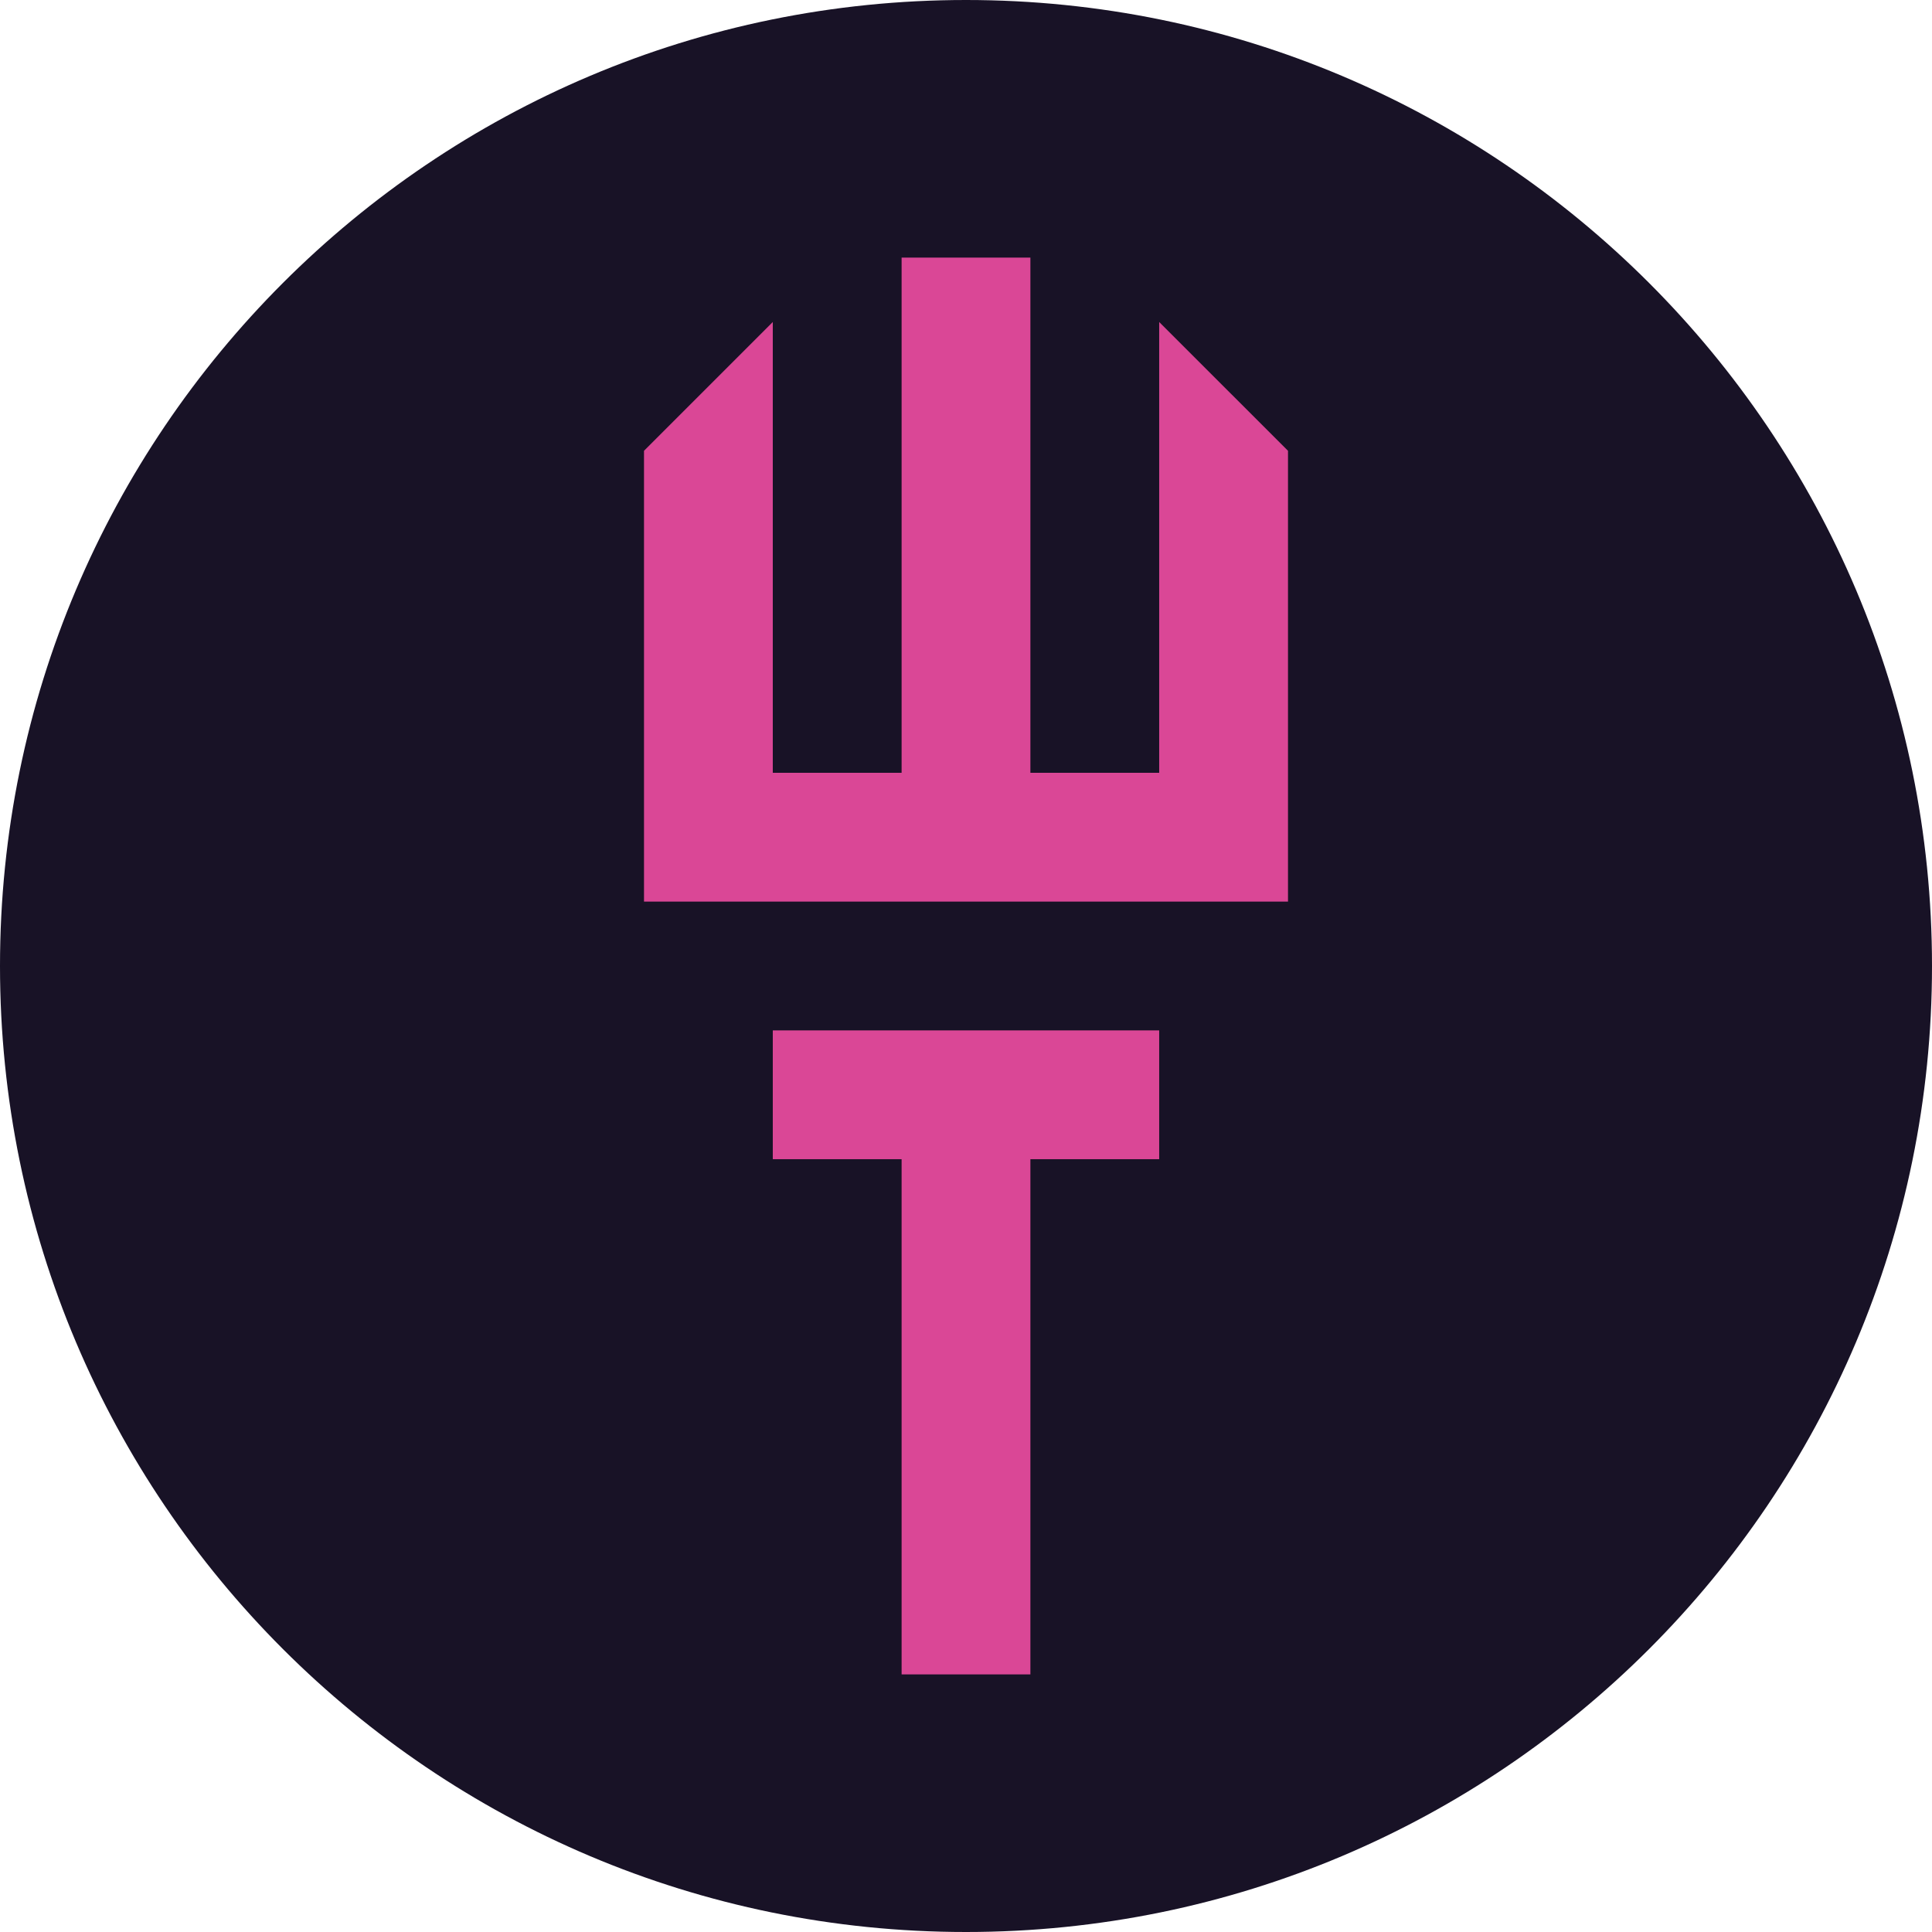
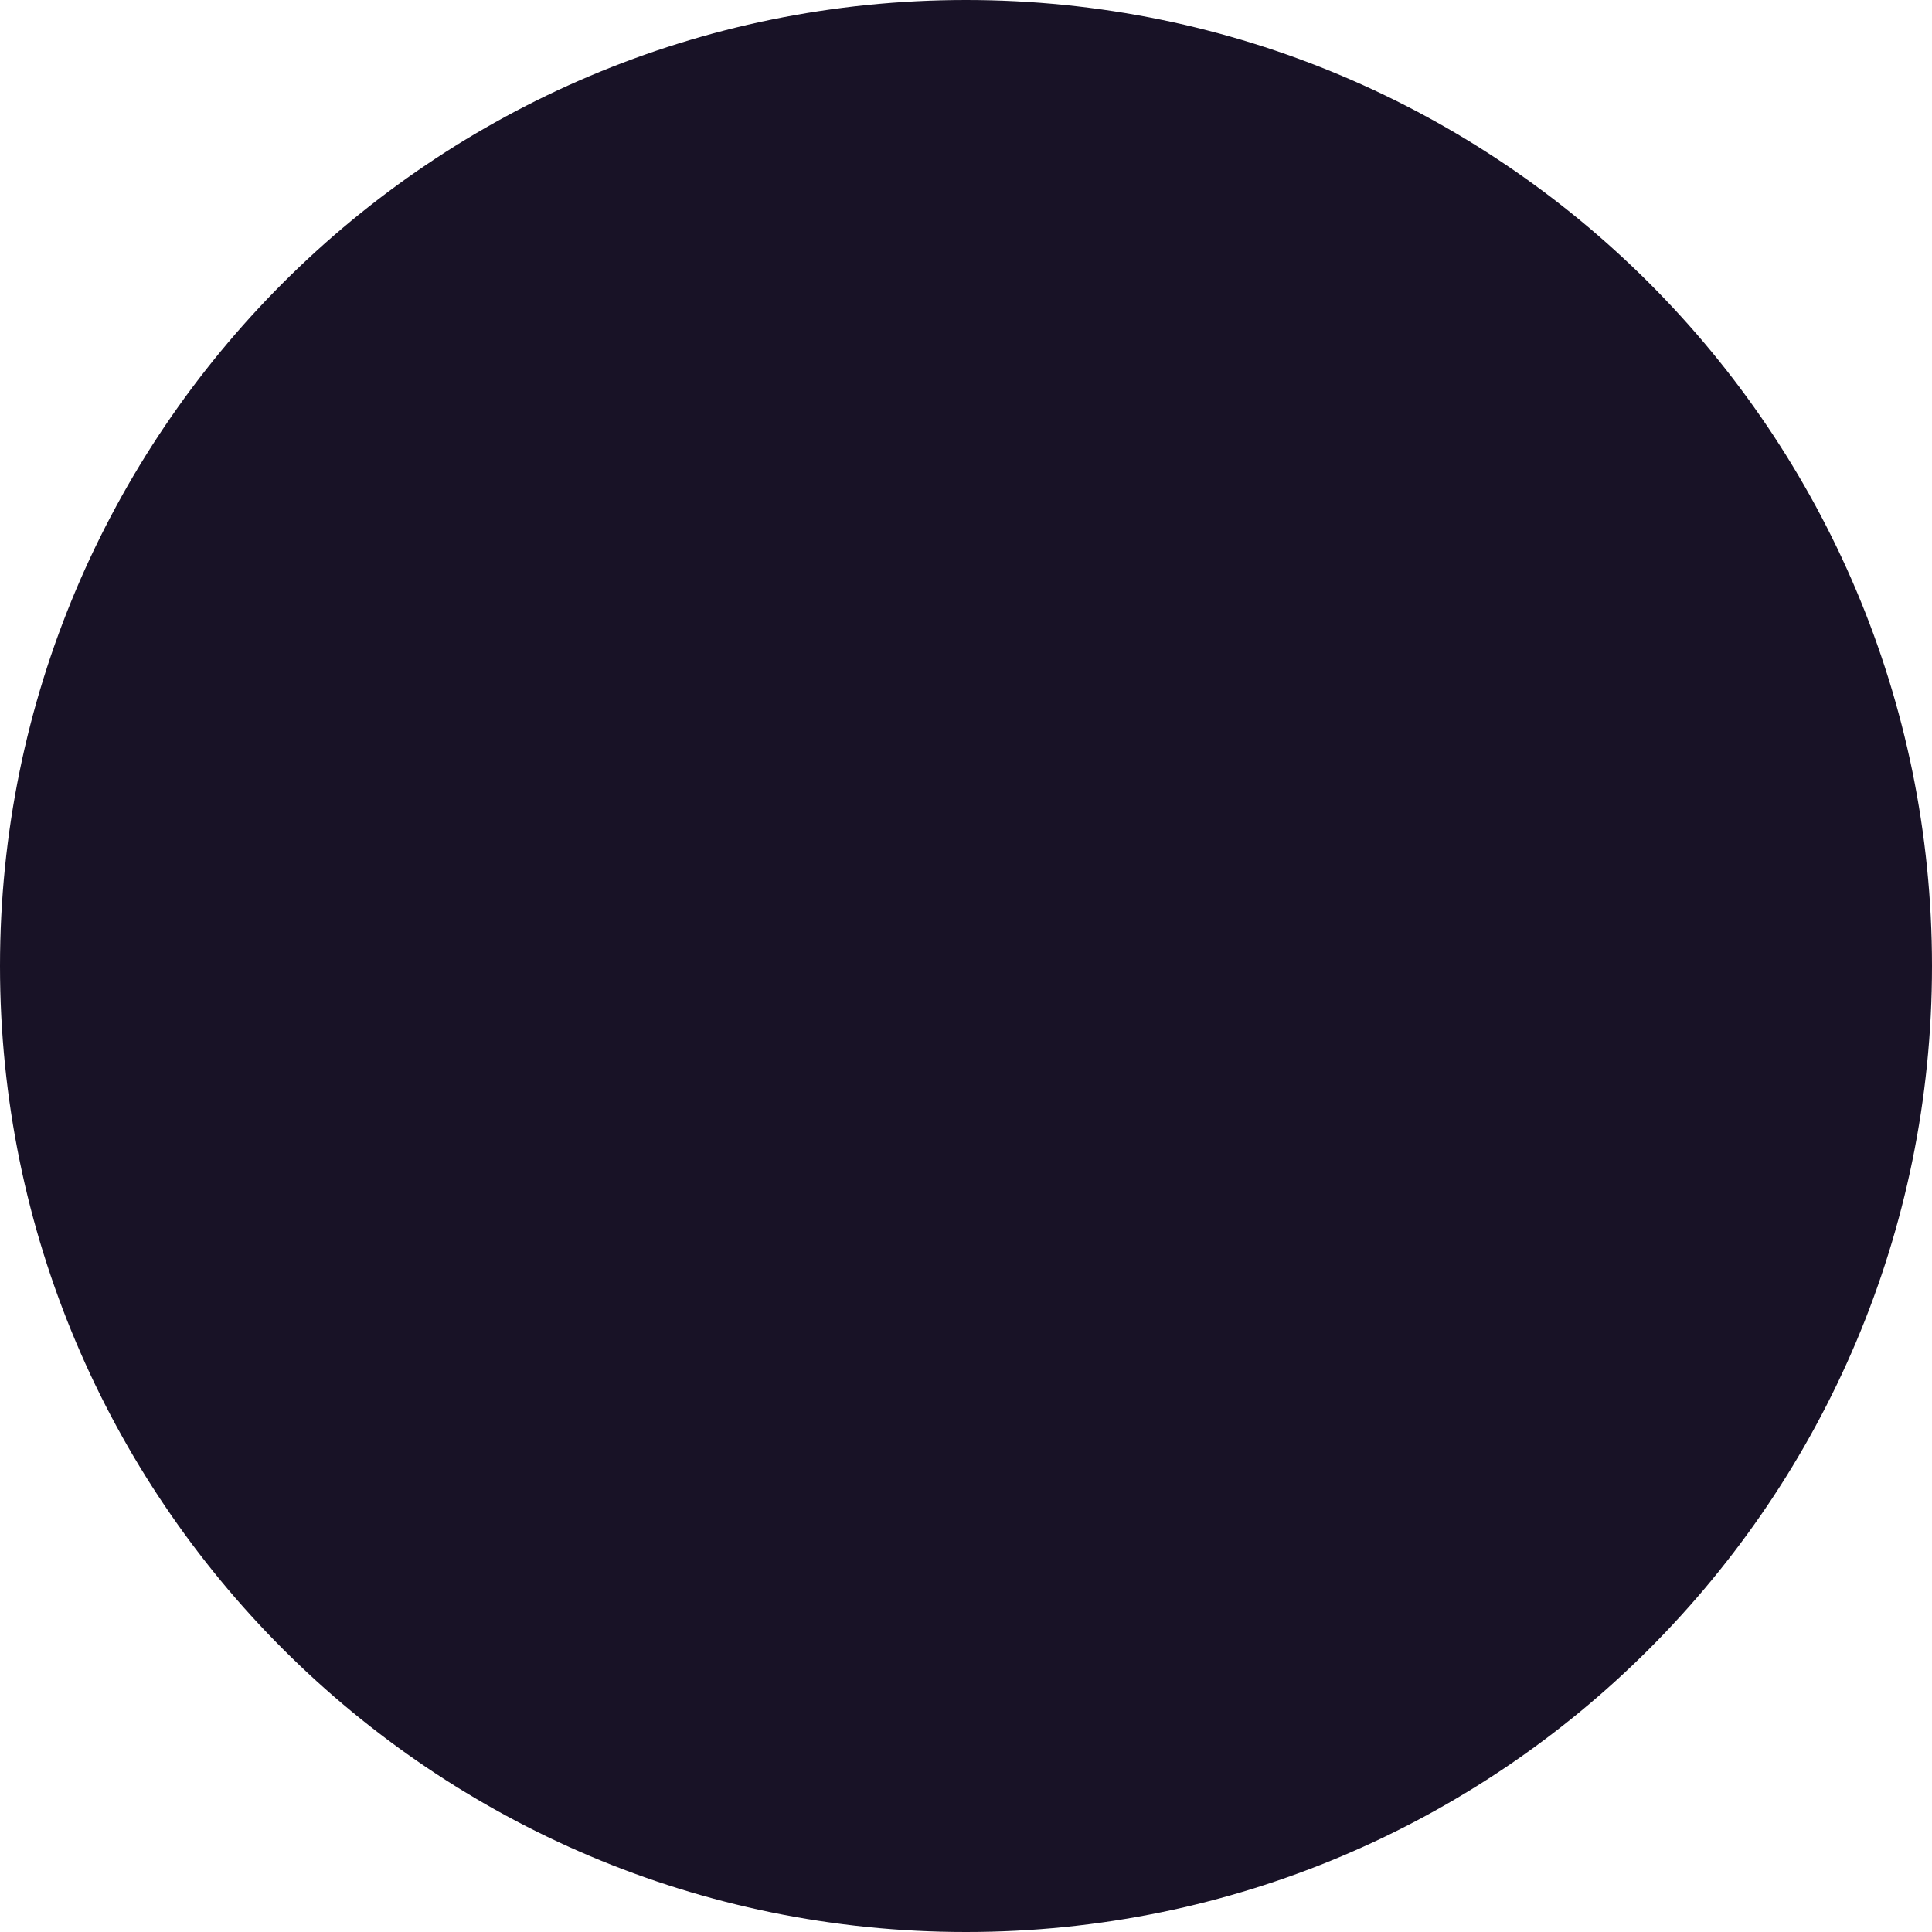
<svg xmlns="http://www.w3.org/2000/svg" viewBox="0 0 1499.76 1499.76" id="Layer_1">
  <defs>
    <style>.cls-1{fill:#da4796;}.cls-2{fill:#181226;}</style>
  </defs>
  <path d="M1499.76,749.88c0,414.15-335.73,749.88-749.88,749.88-414.15,0-749.88-335.73-749.88-749.88S335.73,0,749.88,0c414.15,0,749.88,335.73,749.88,749.88Z" class="cls-2" />
-   <polygon points="699.89 199.97 699.89 599.9 599.9 599.9 599.9 249.96 499.92 349.94 499.92 699.89 999.84 699.89 999.84 349.94 899.85 249.96 899.85 599.9 799.87 599.9 799.87 199.97 699.89 199.97" class="cls-1" />
-   <polygon points="599.9 799.87 899.85 799.87 899.85 899.85 799.87 899.85 799.87 1299.79 699.89 1299.79 699.89 899.85 599.9 899.85 599.9 799.87" class="cls-1" />
</svg>